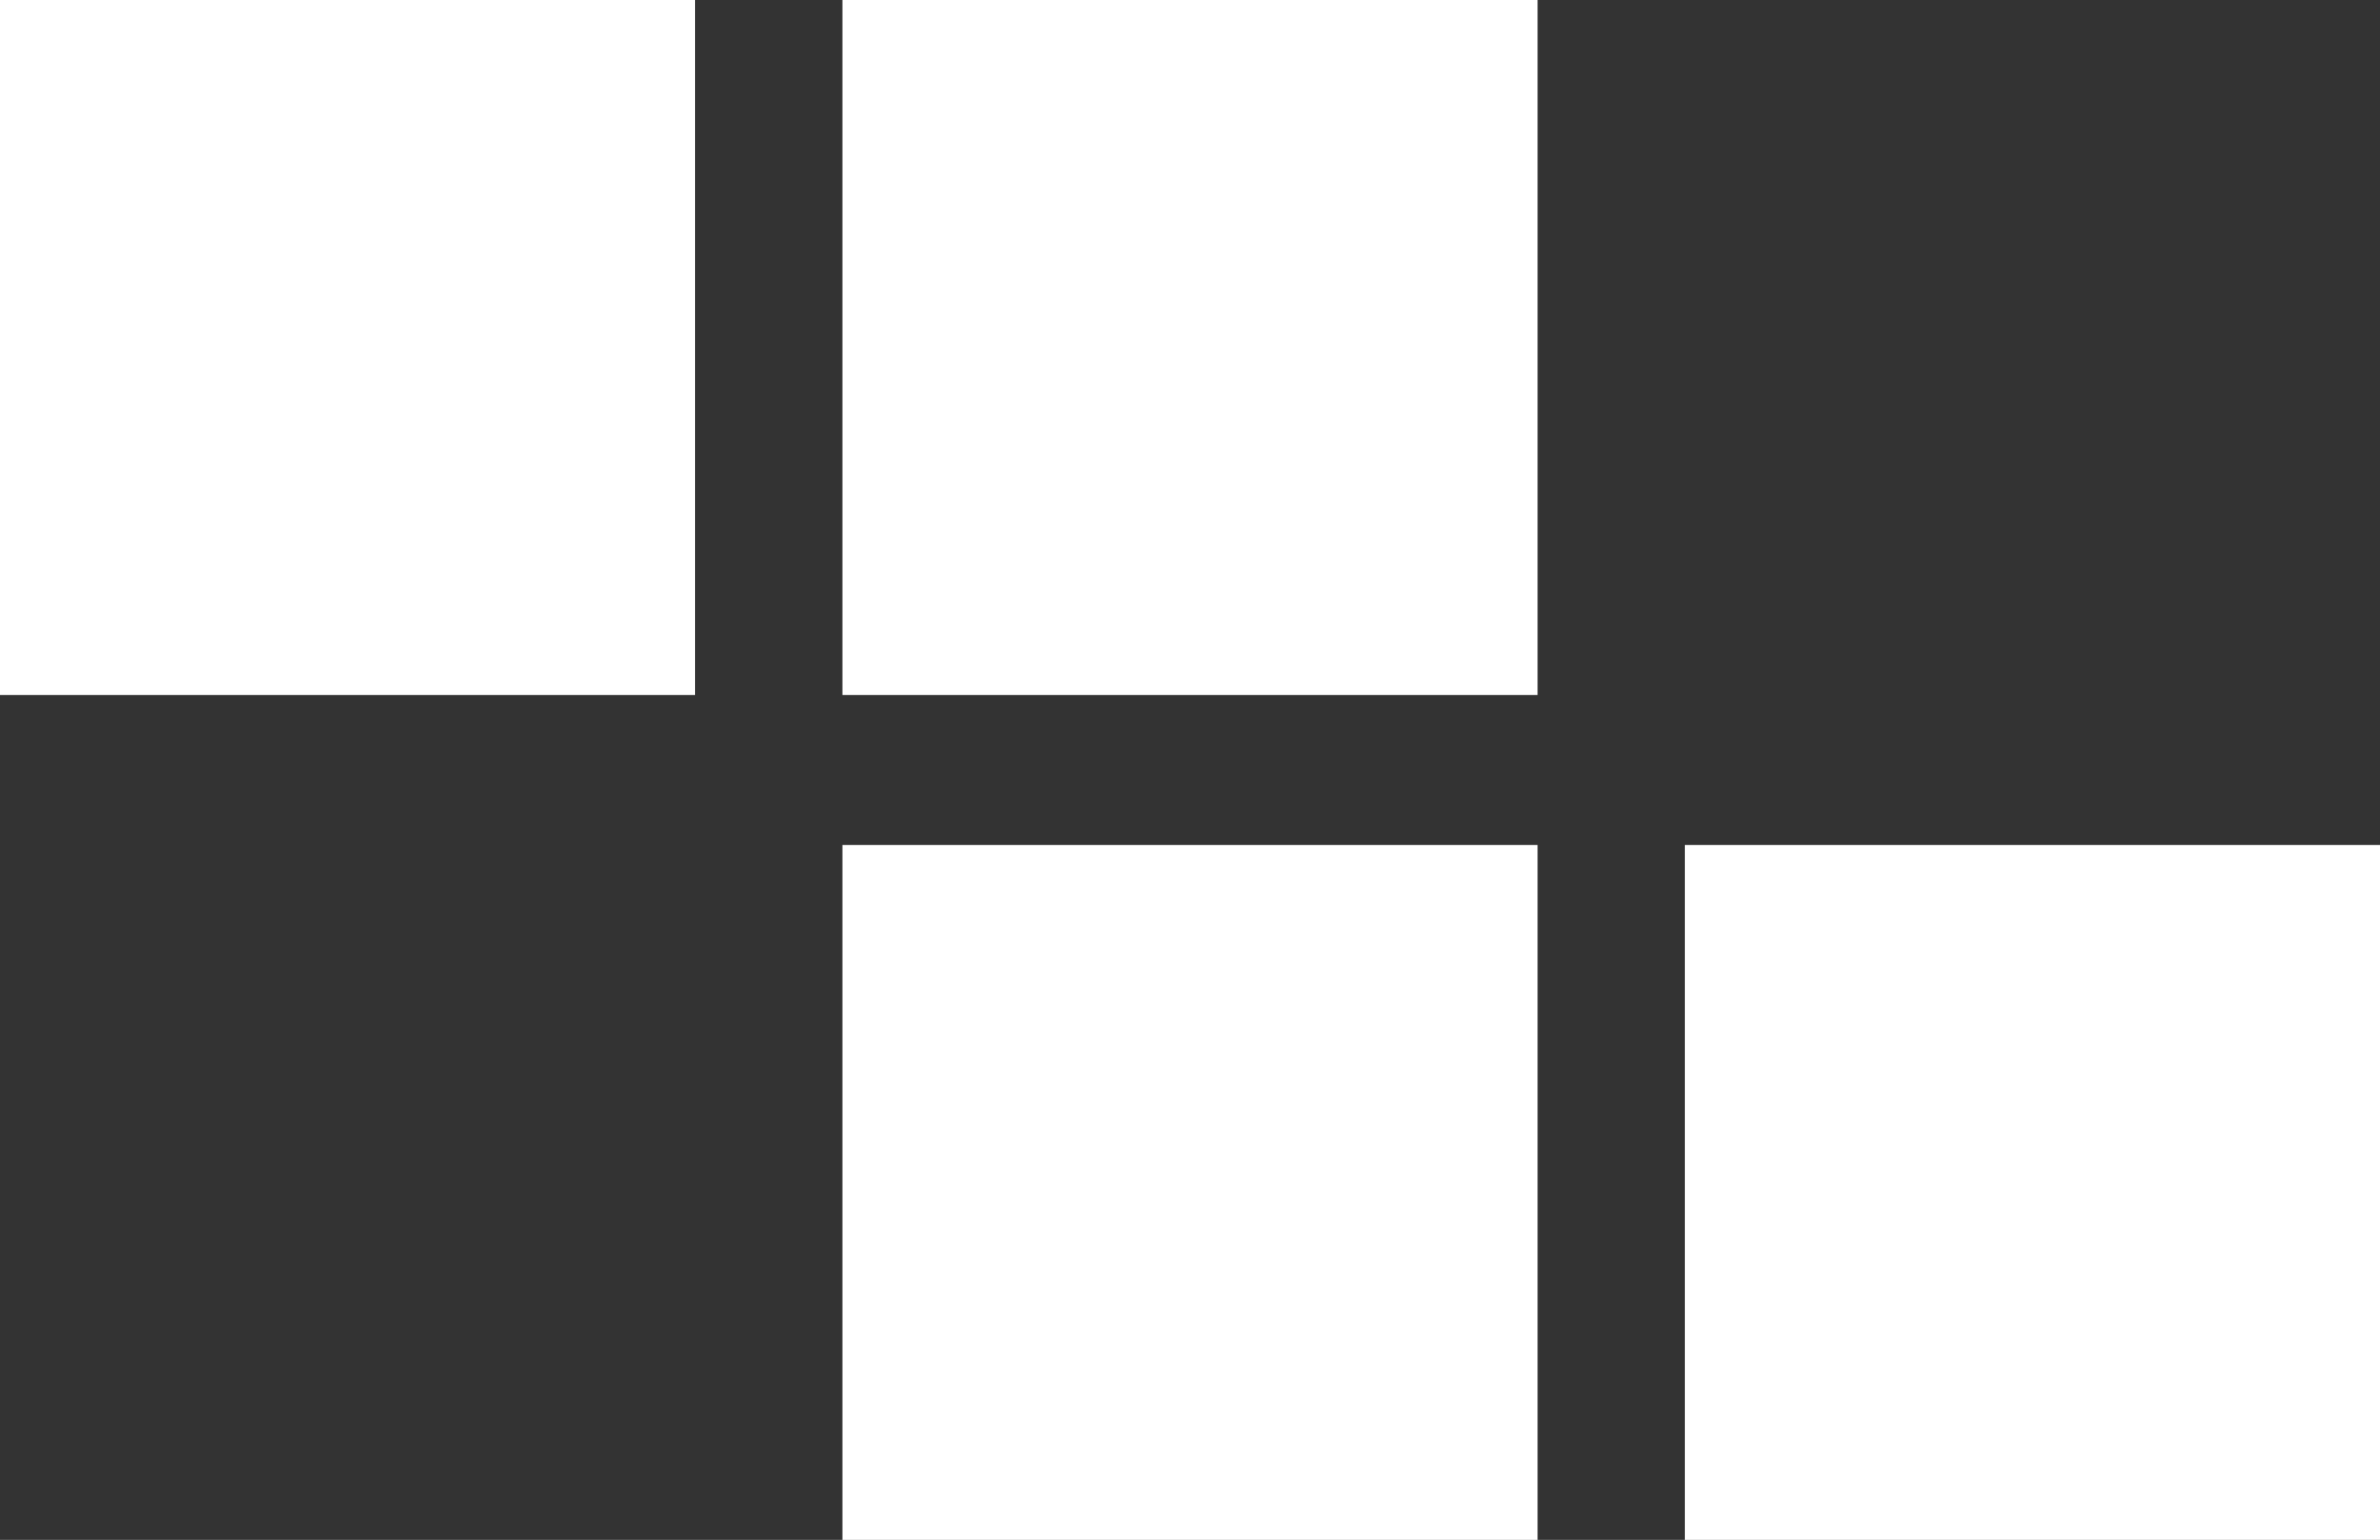
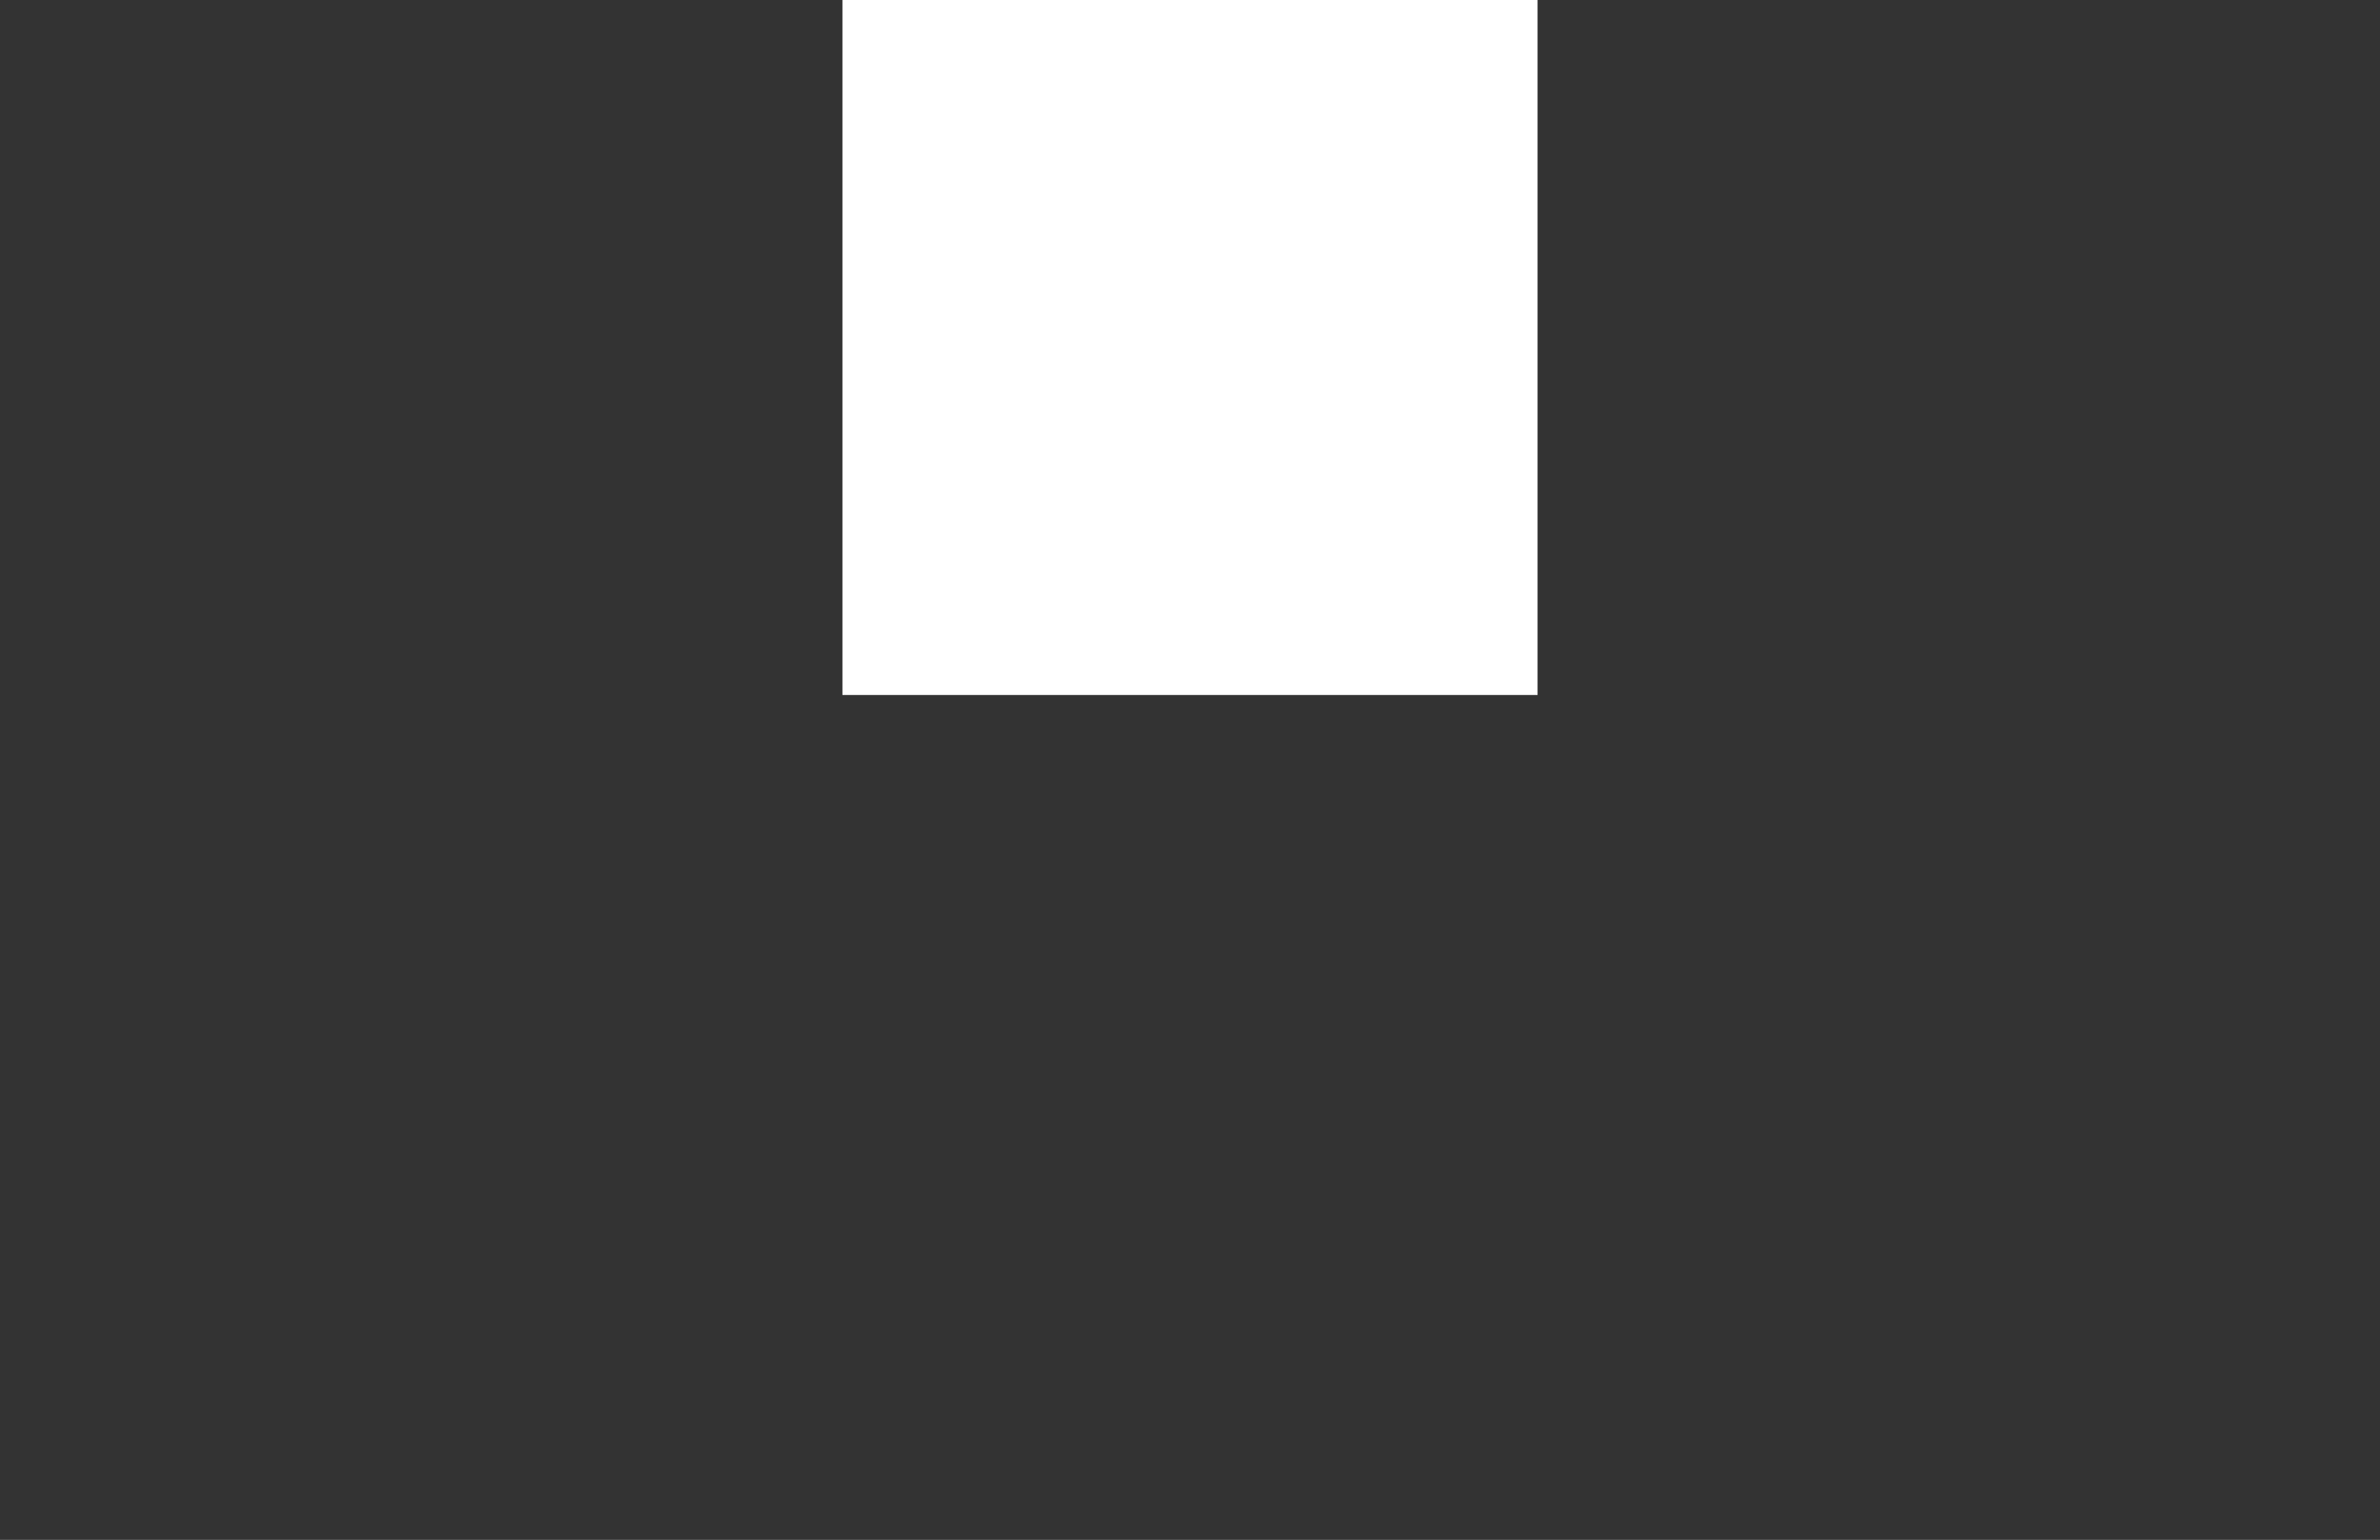
<svg xmlns="http://www.w3.org/2000/svg" viewBox="0 0 242.2 156.74">
  <rect x="0" y="0" width="242.2" height="156.74" fill="#333333" stroke="none" />
  <defs>
    <style>.a{fill:#fff;}</style>
  </defs>
  <title>tetris3</title>
-   <rect class="a" width="70.73" height="70.74" />
  <rect class="a" x="85.73" width="70.74" height="70.74" />
-   <rect class="a" x="85.73" y="86.01" width="70.74" height="70.74" />
-   <rect class="a" x="171.46" y="86.01" width="70.74" height="70.74" />
</svg>